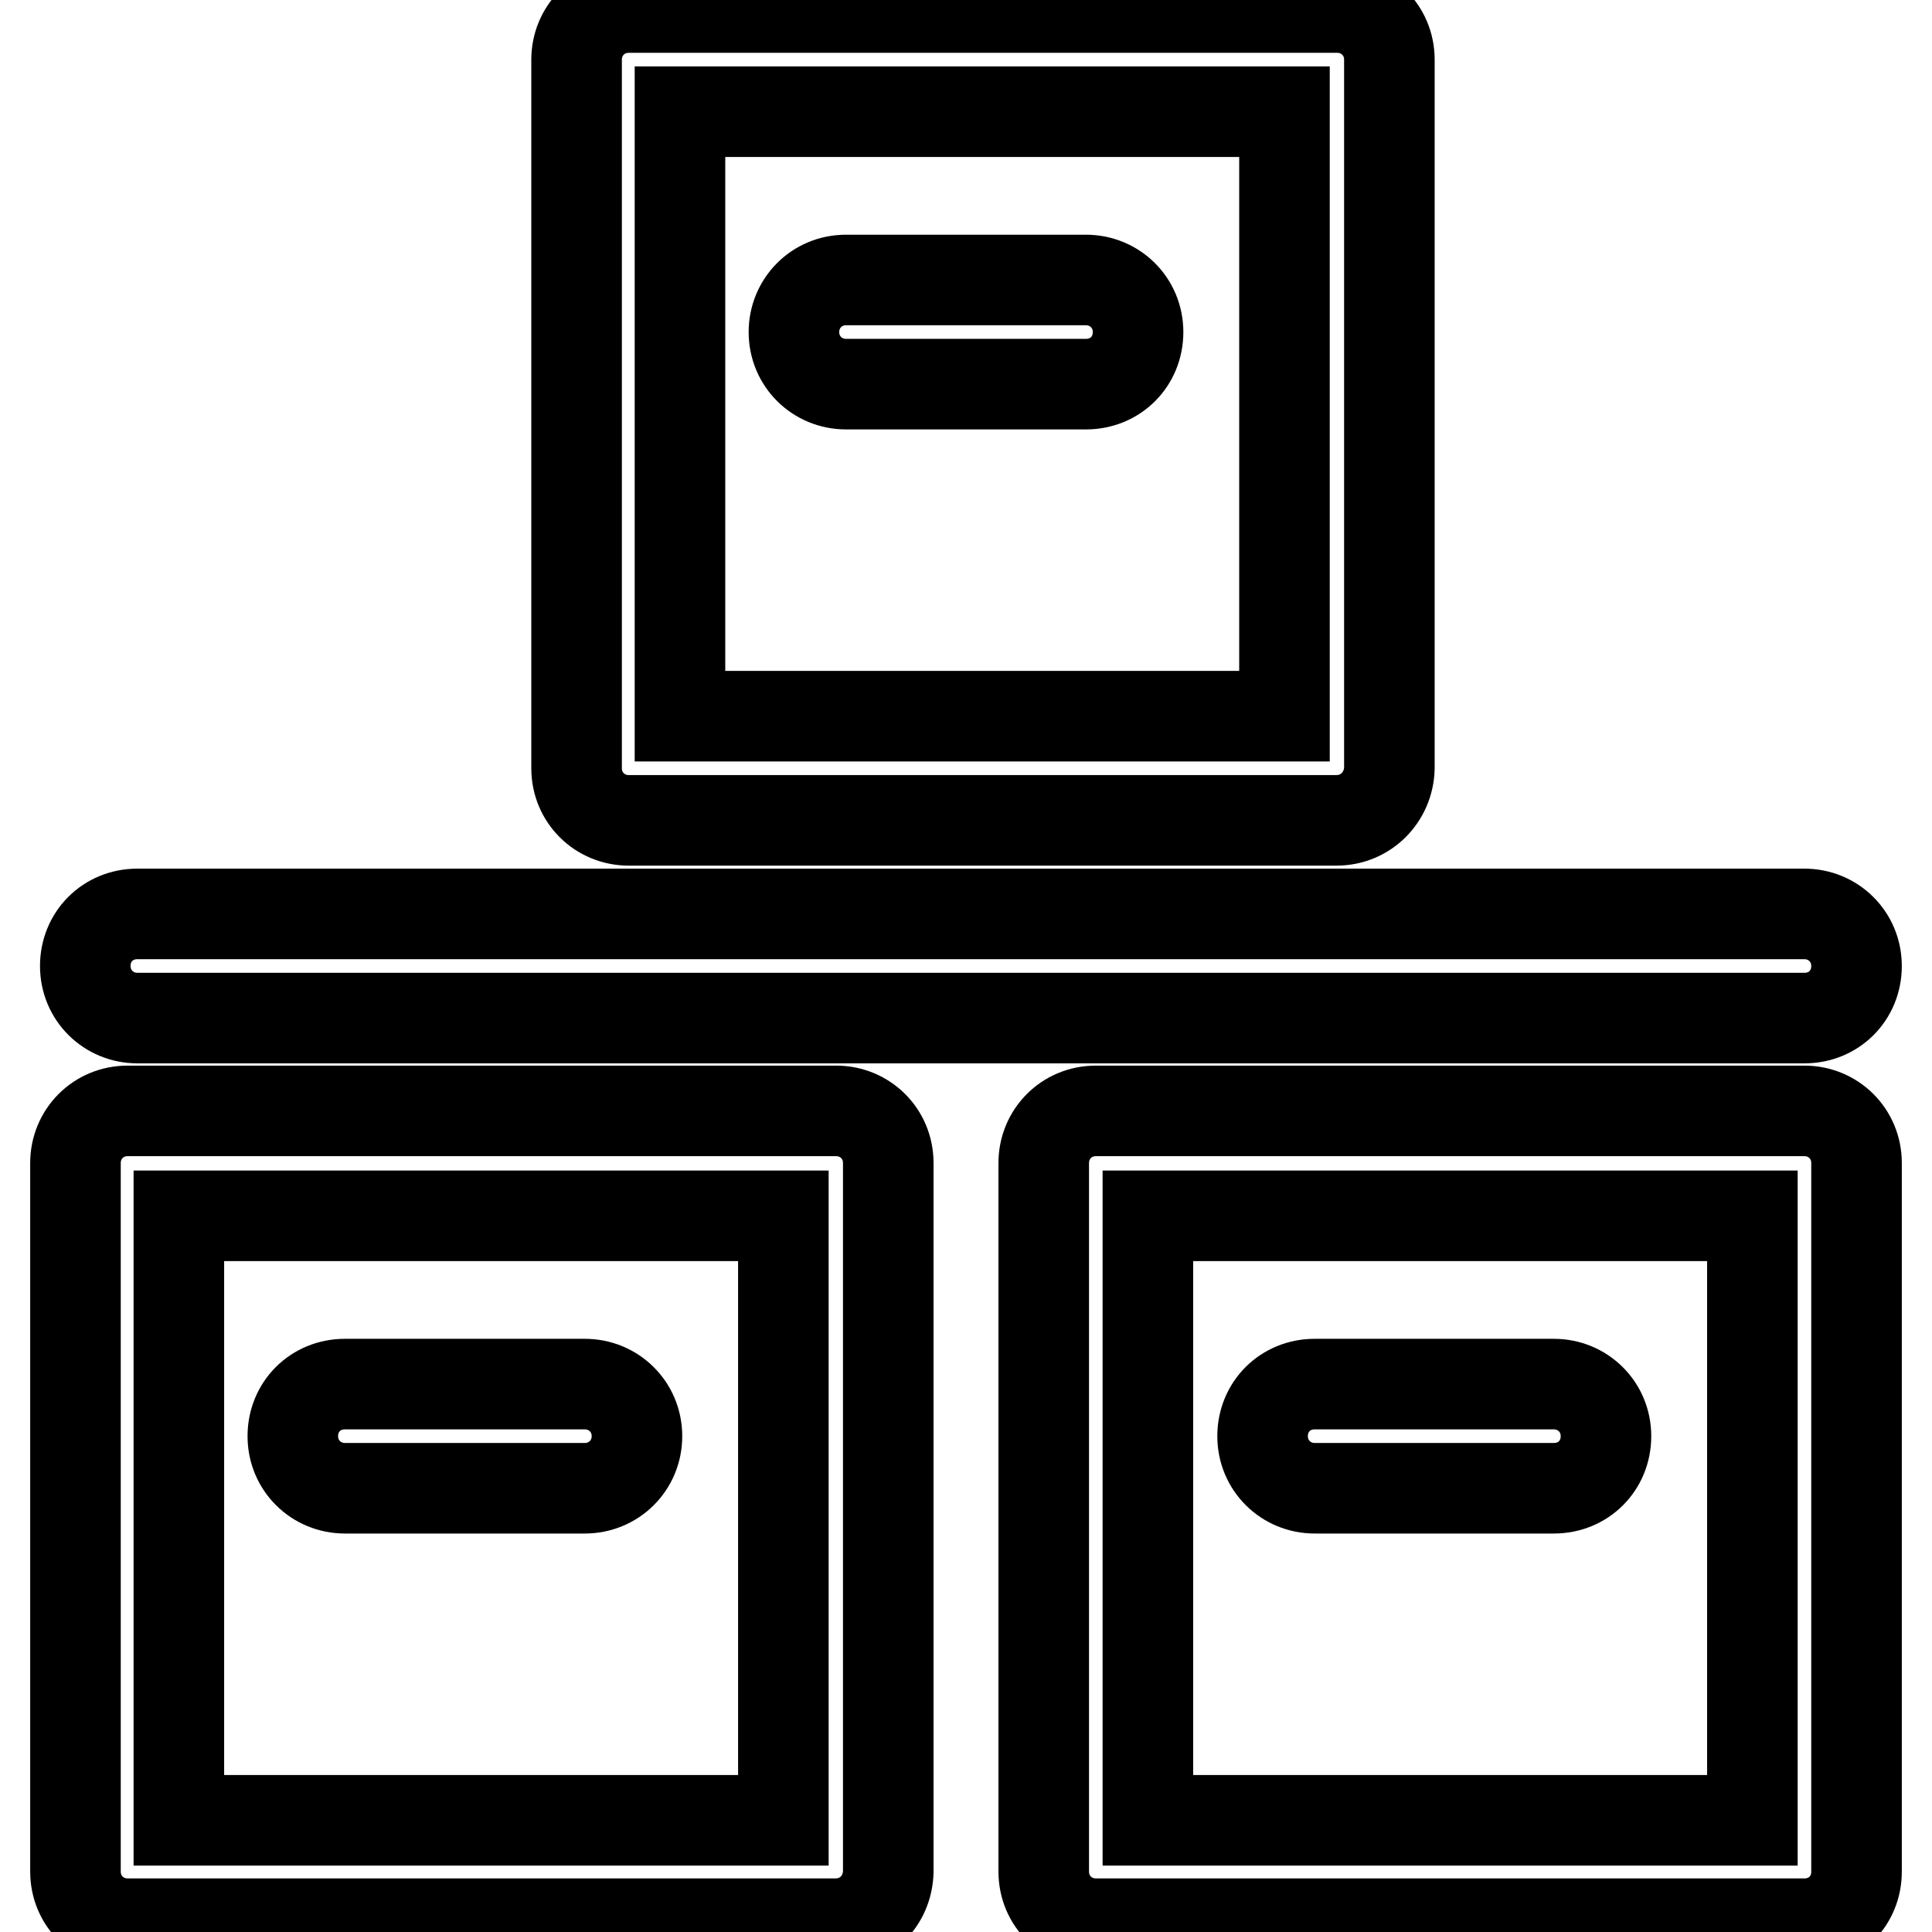
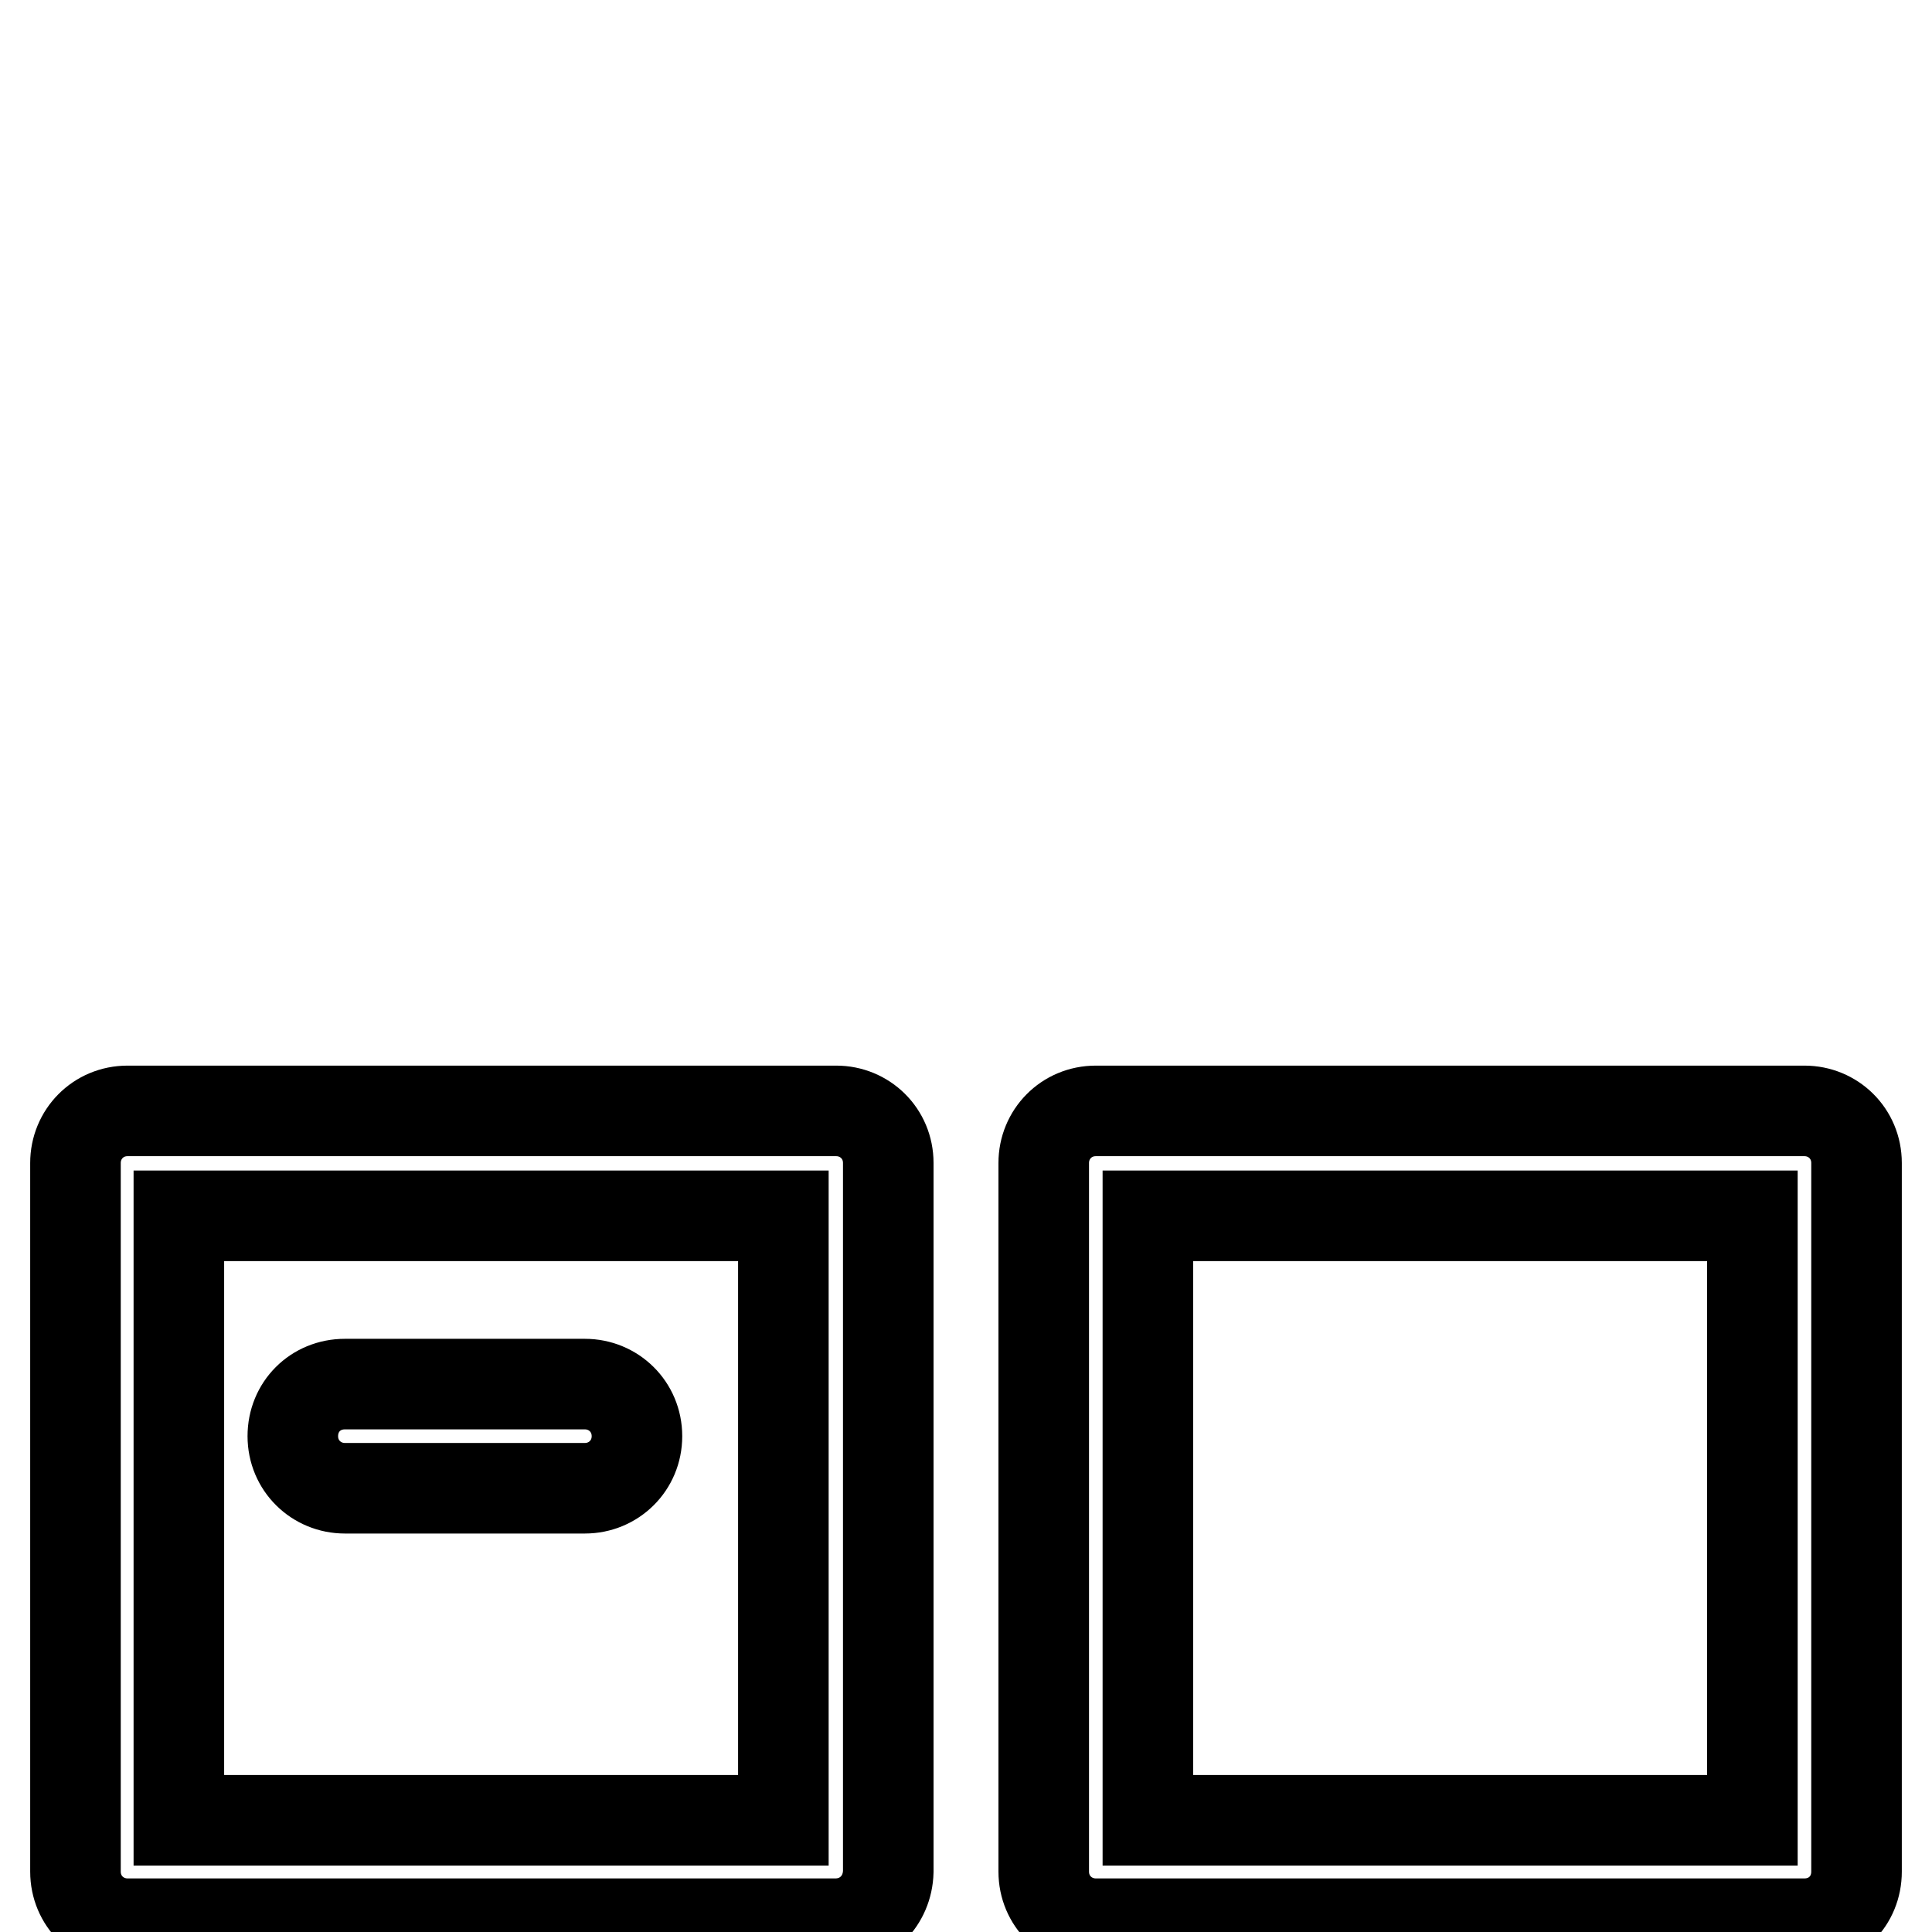
<svg xmlns="http://www.w3.org/2000/svg" version="1.1" x="0px" y="0px" viewBox="0 0 256 256" enable-background="new 0 0 256 256" xml:space="preserve">
  <g>
    <path stroke-width="12" fill-opacity="0" stroke="#000000" d="M110.7,254.9H16.9c-3.8,0-6.9-3-6.9-6.9v-93.9c0-3.8,3-6.9,6.9-6.9h93.9c3.8,0,6.9,3,6.9,6.9v93.9 C117.6,251.9,114.6,254.9,110.7,254.9z M23.7,241.2h80.1v-80.1H23.7V241.2z" />
    <path stroke-width="12" fill-opacity="0" stroke="#000000" d="M77.5,197.2H45.7c-3.8,0-6.9-3-6.9-6.9s3-6.9,6.9-6.9h31.8c3.8,0,6.9,3,6.9,6.9S81.3,197.2,77.5,197.2z  M239.1,254.9h-93.9c-3.8,0-6.9-3-6.9-6.9v-93.9c0-3.8,3-6.9,6.9-6.9h93.9c3.8,0,6.9,3,6.9,6.9v93.9 C246,251.9,243,254.9,239.1,254.9z M152.1,241.2h80.1v-80.1h-80.1V241.2z" />
-     <path stroke-width="12" fill-opacity="0" stroke="#000000" d="M205.9,197.2h-31.7c-3.8,0-6.9-3-6.9-6.9s3-6.9,6.9-6.9h31.7c3.8,0,6.9,3,6.9,6.9S209.8,197.2,205.9,197.2z  M177.1,108.7H83.3c-3.8,0-6.9-3-6.9-6.9V7.9c0-3.8,3-6.9,6.9-6.9h93.9c3.8,0,6.9,3,6.9,6.9v93.9C184,105.6,181,108.7,177.1,108.7 L177.1,108.7z M90.1,94.9h80.1V14.8H90.1V94.9z" />
-     <path stroke-width="12" fill-opacity="0" stroke="#000000" d="M143.9,50.9h-31.8c-3.8,0-6.9-3-6.9-6.9c0-3.8,3-6.9,6.9-6.9h31.8c3.8,0,6.9,3,6.9,6.9 C150.8,47.9,147.8,50.9,143.9,50.9L143.9,50.9z M239.1,134.9H18.2c-3.8,0-6.9-3-6.9-6.9s3-6.9,6.9-6.9h220.9c3.8,0,6.9,3,6.9,6.9 S243,134.9,239.1,134.9z" />
  </g>
</svg>